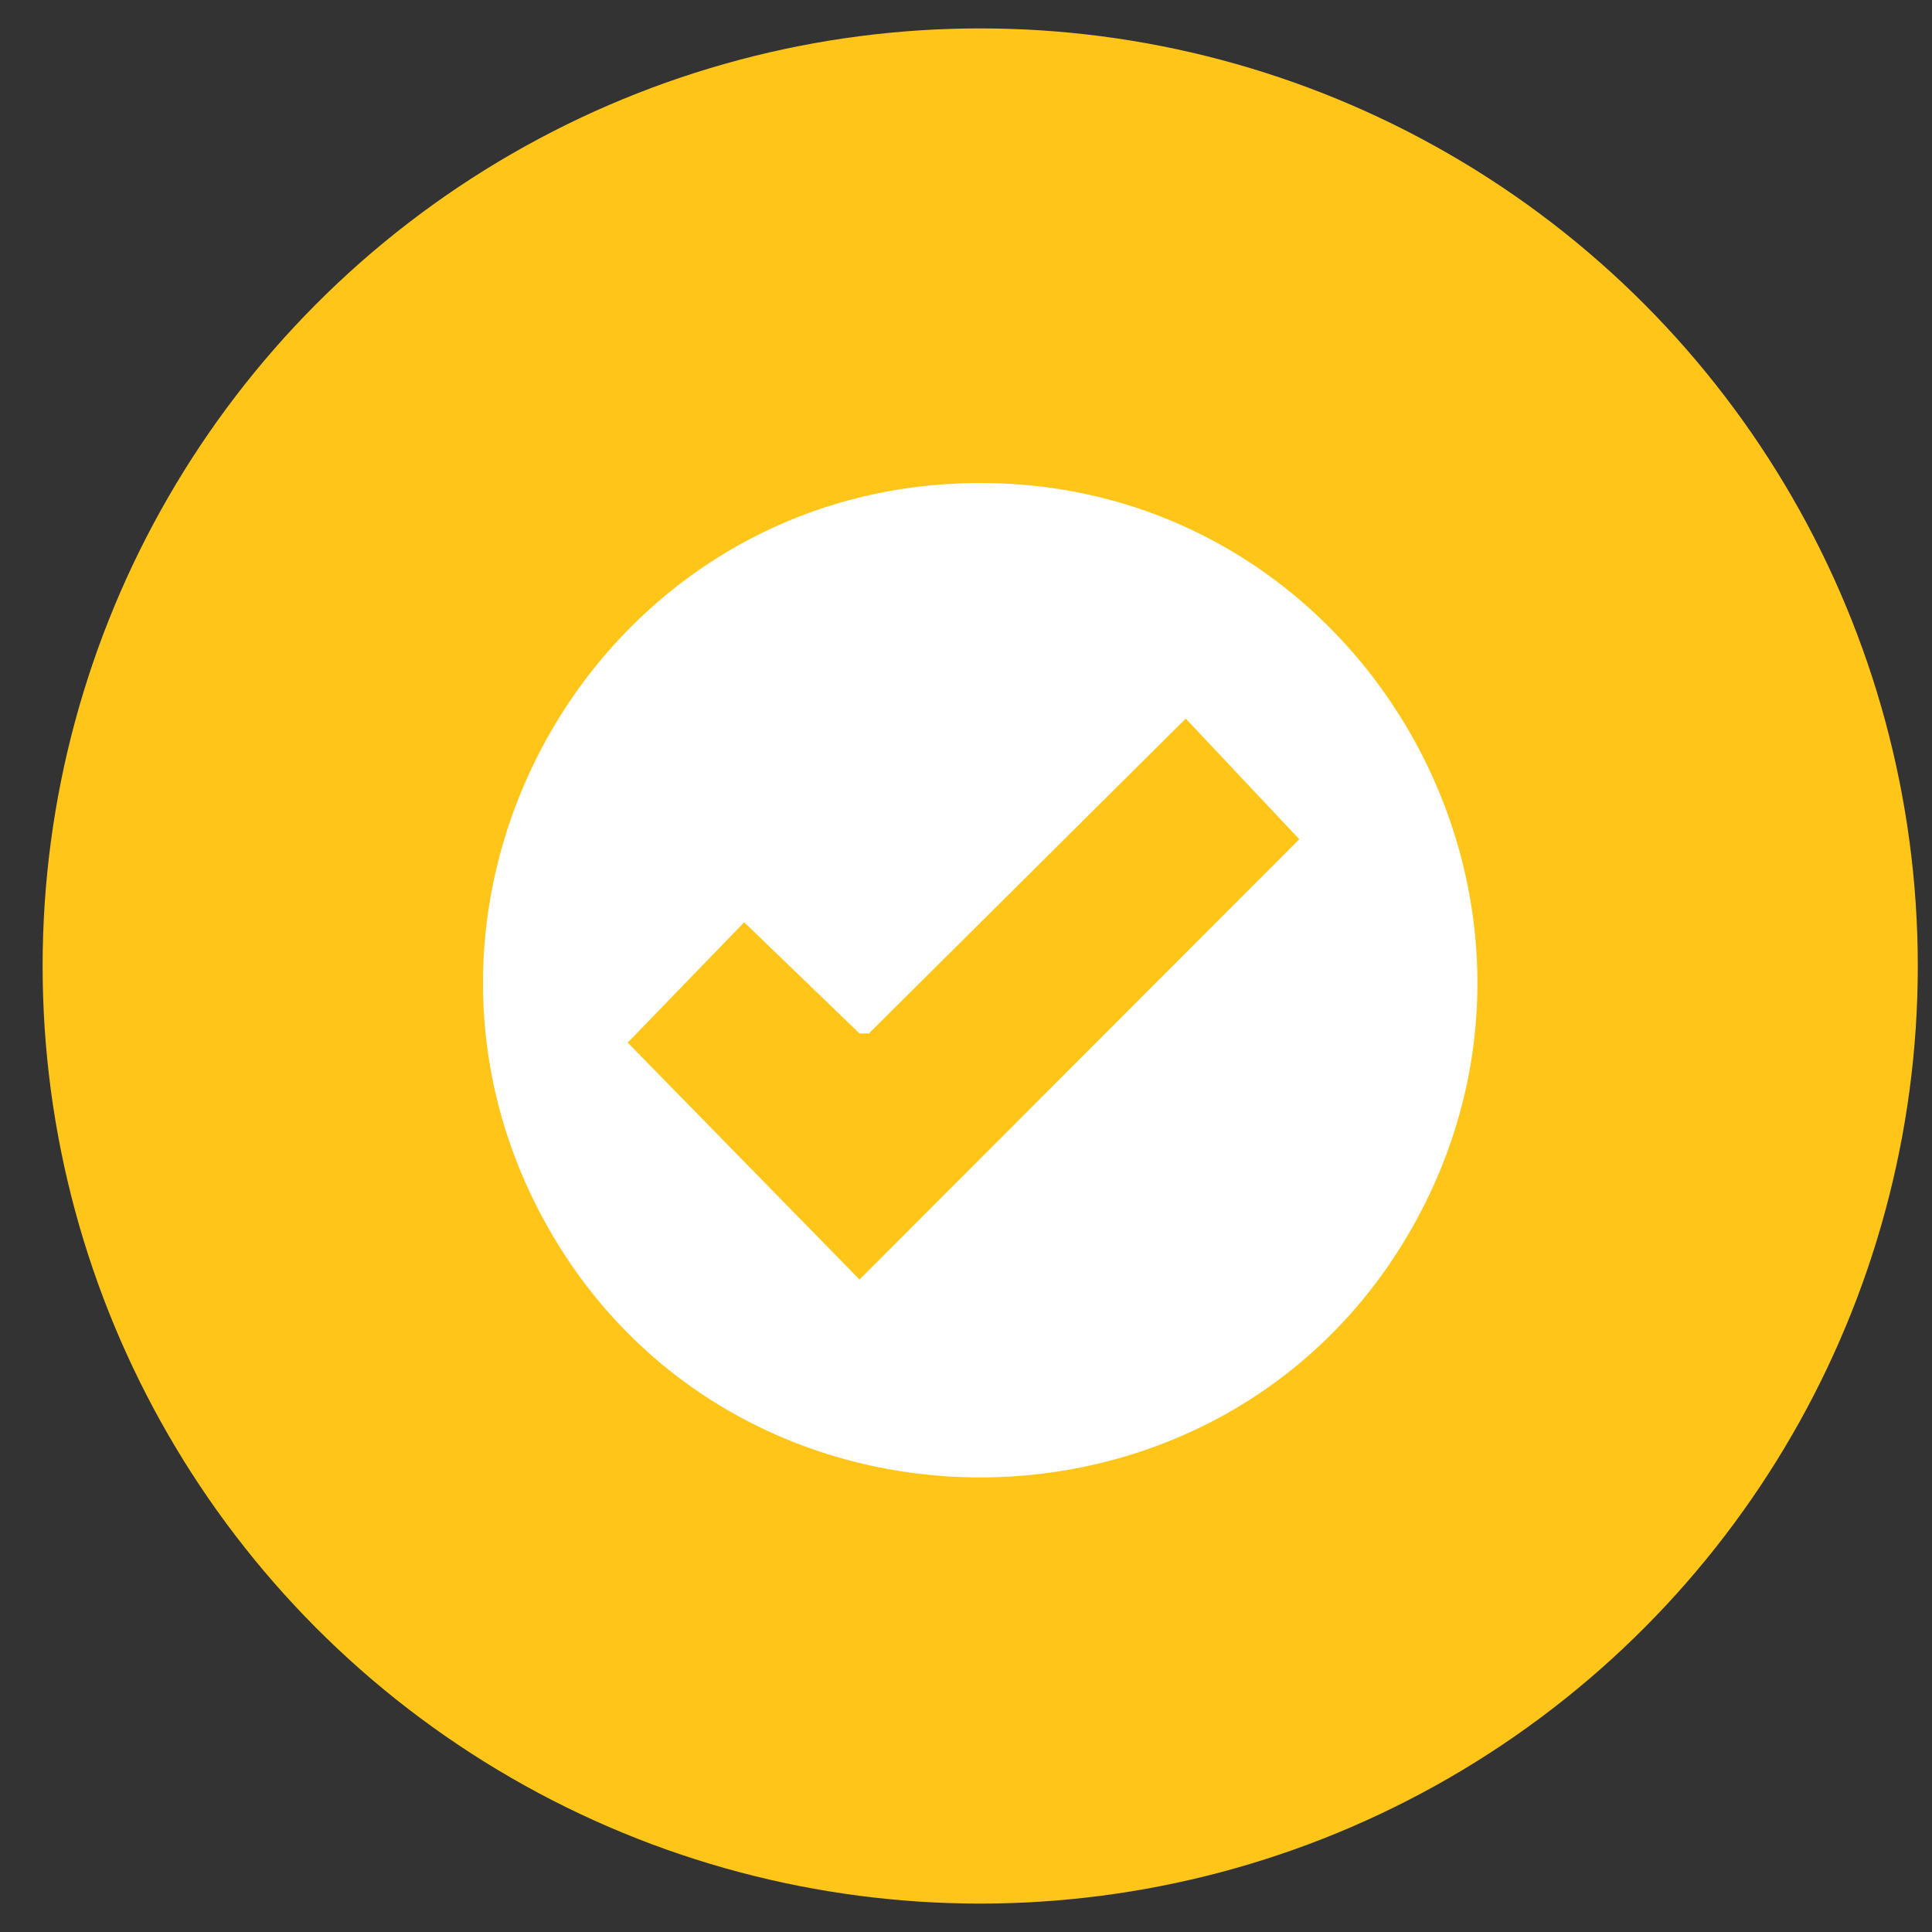
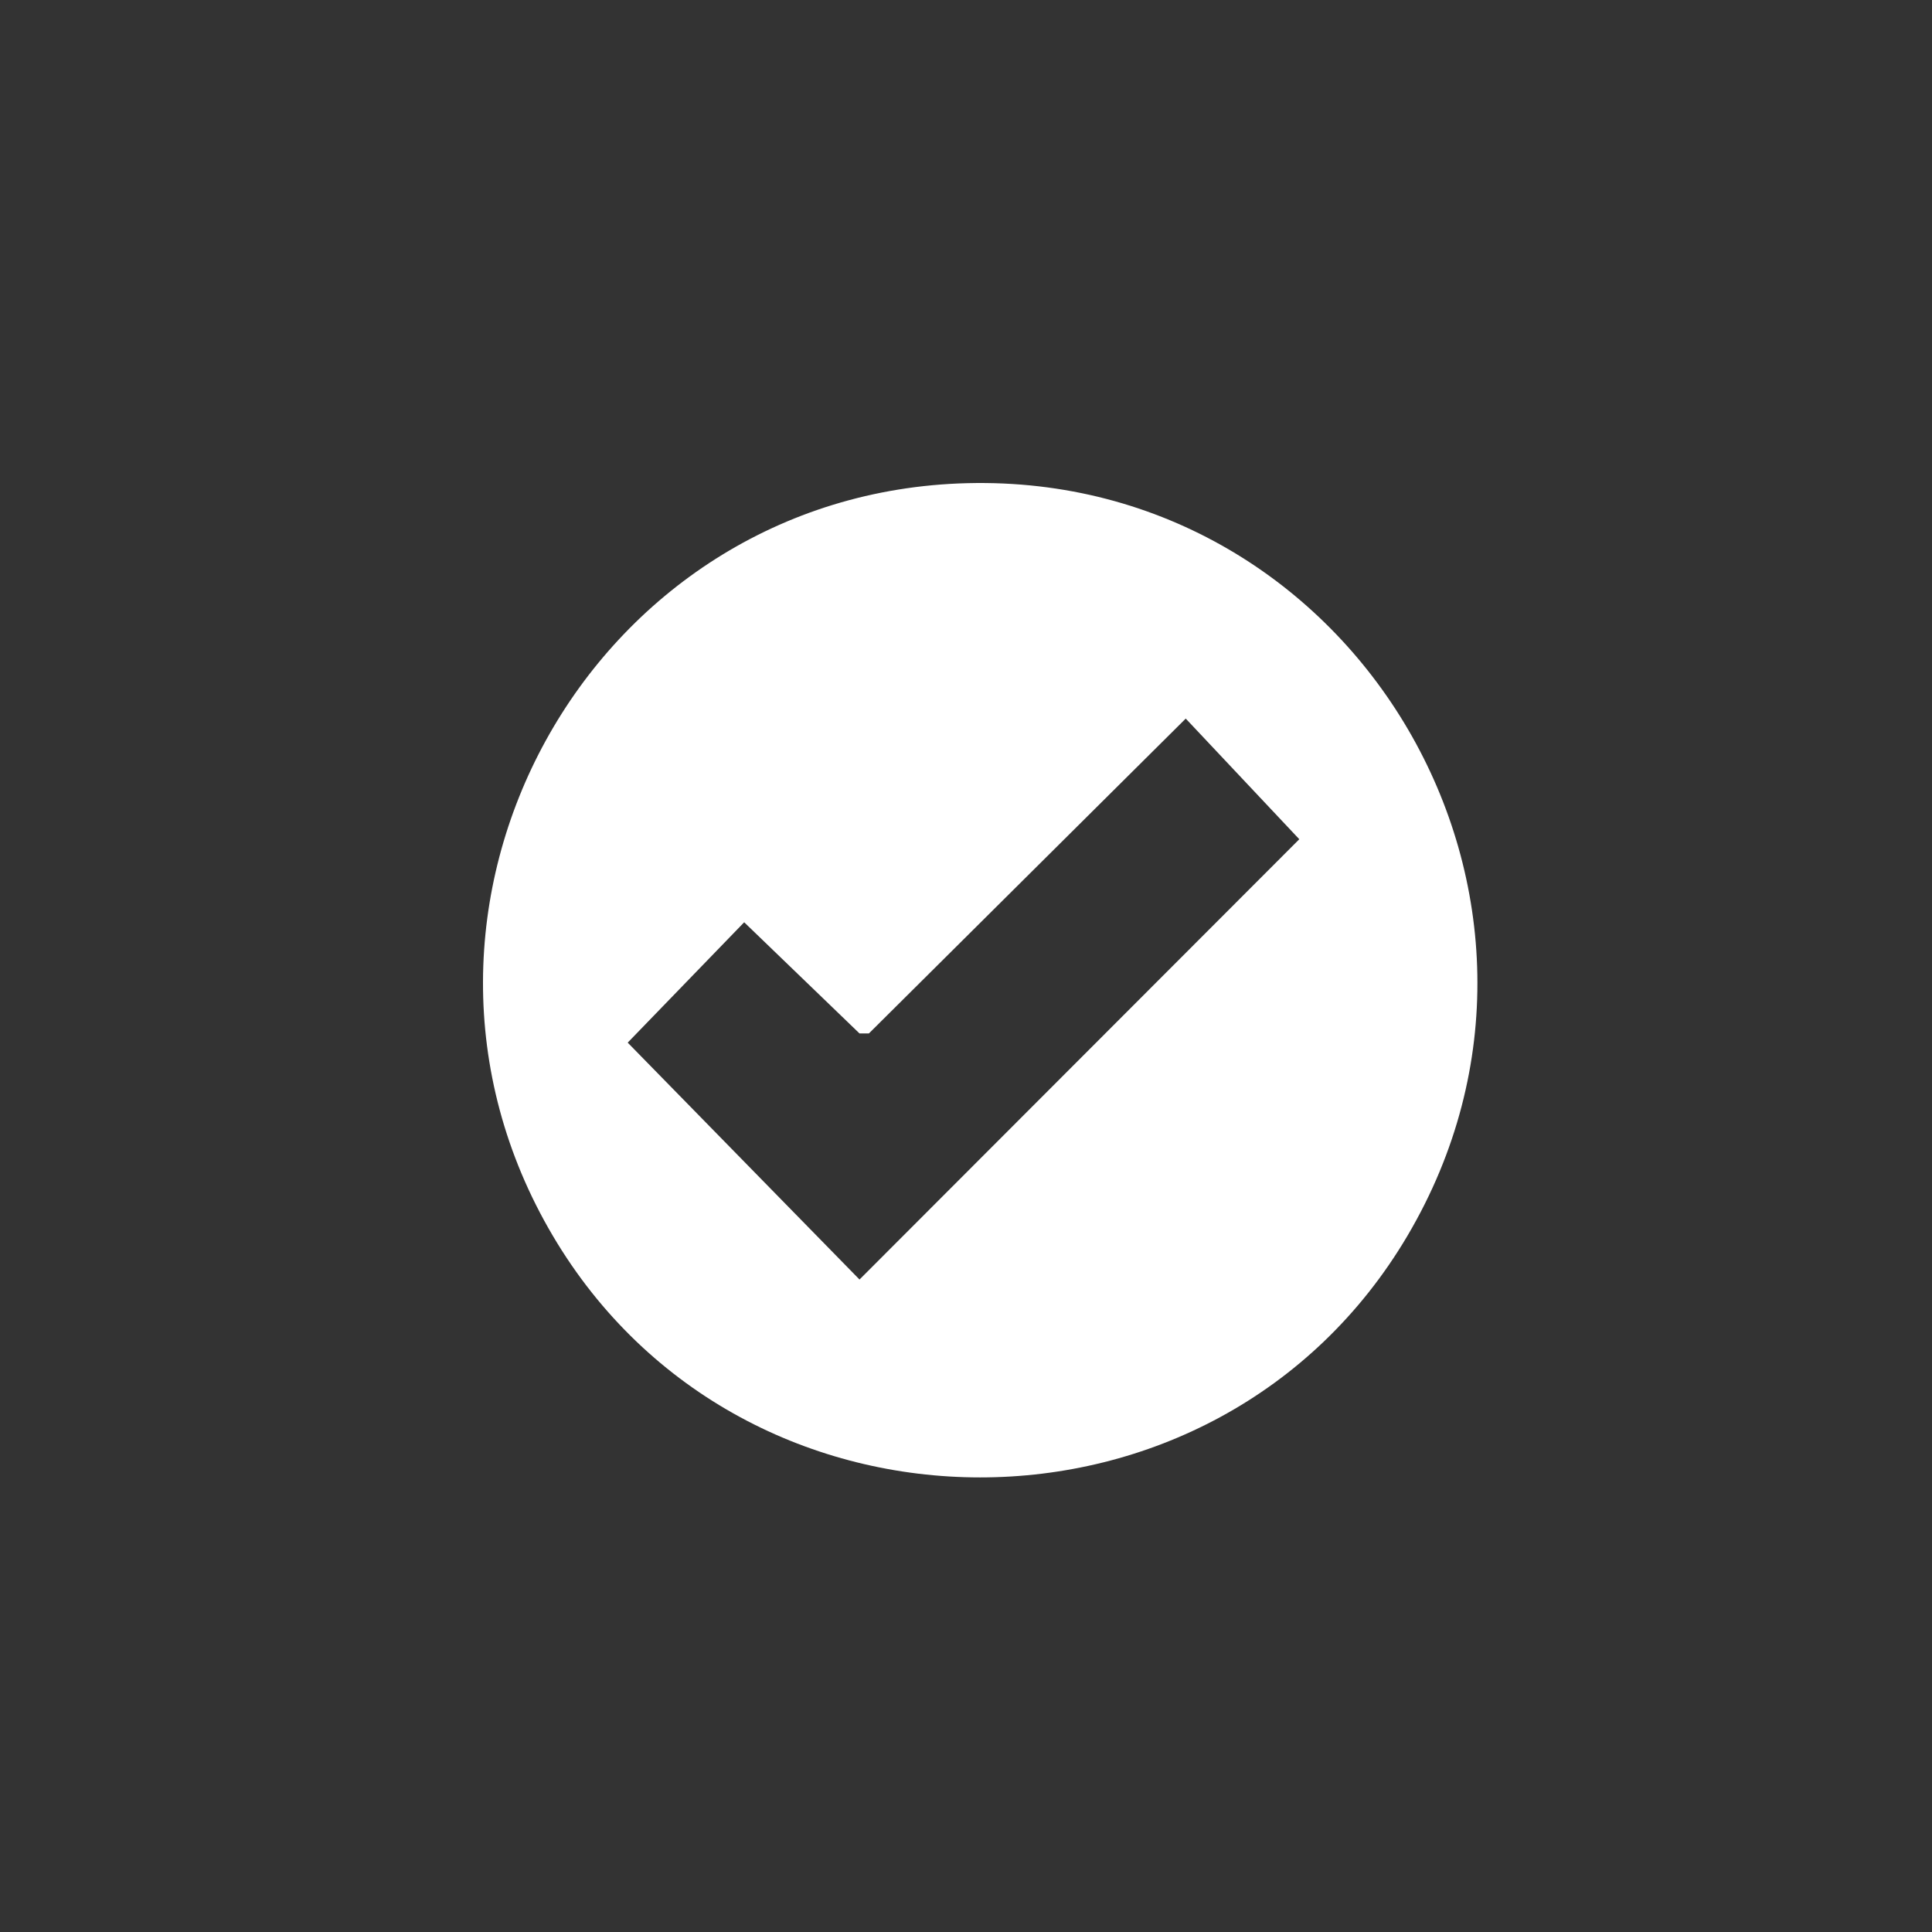
<svg xmlns="http://www.w3.org/2000/svg" width="68" height="68" viewBox="0 0 68 68" fill="none">
  <rect x="0" y="0" width="68" height="68" fill="#333333" stroke="none" />
-   <circle cx="34.5" cy="34" r="33" fill="#FFC619" />
  <path d="M34.048 17.006C47.775 16.664 56.529 31.65 49.539 43.493C42.842 54.836 26.153 54.836 19.456 43.493C12.674 32.007 20.715 17.339 34.048 17.006ZM41.734 25.292L30.582 36.374H30.252L26.193 32.461L22.093 36.697L30.252 45.035L45.731 29.538L41.734 25.292Z" fill="white" />
</svg>